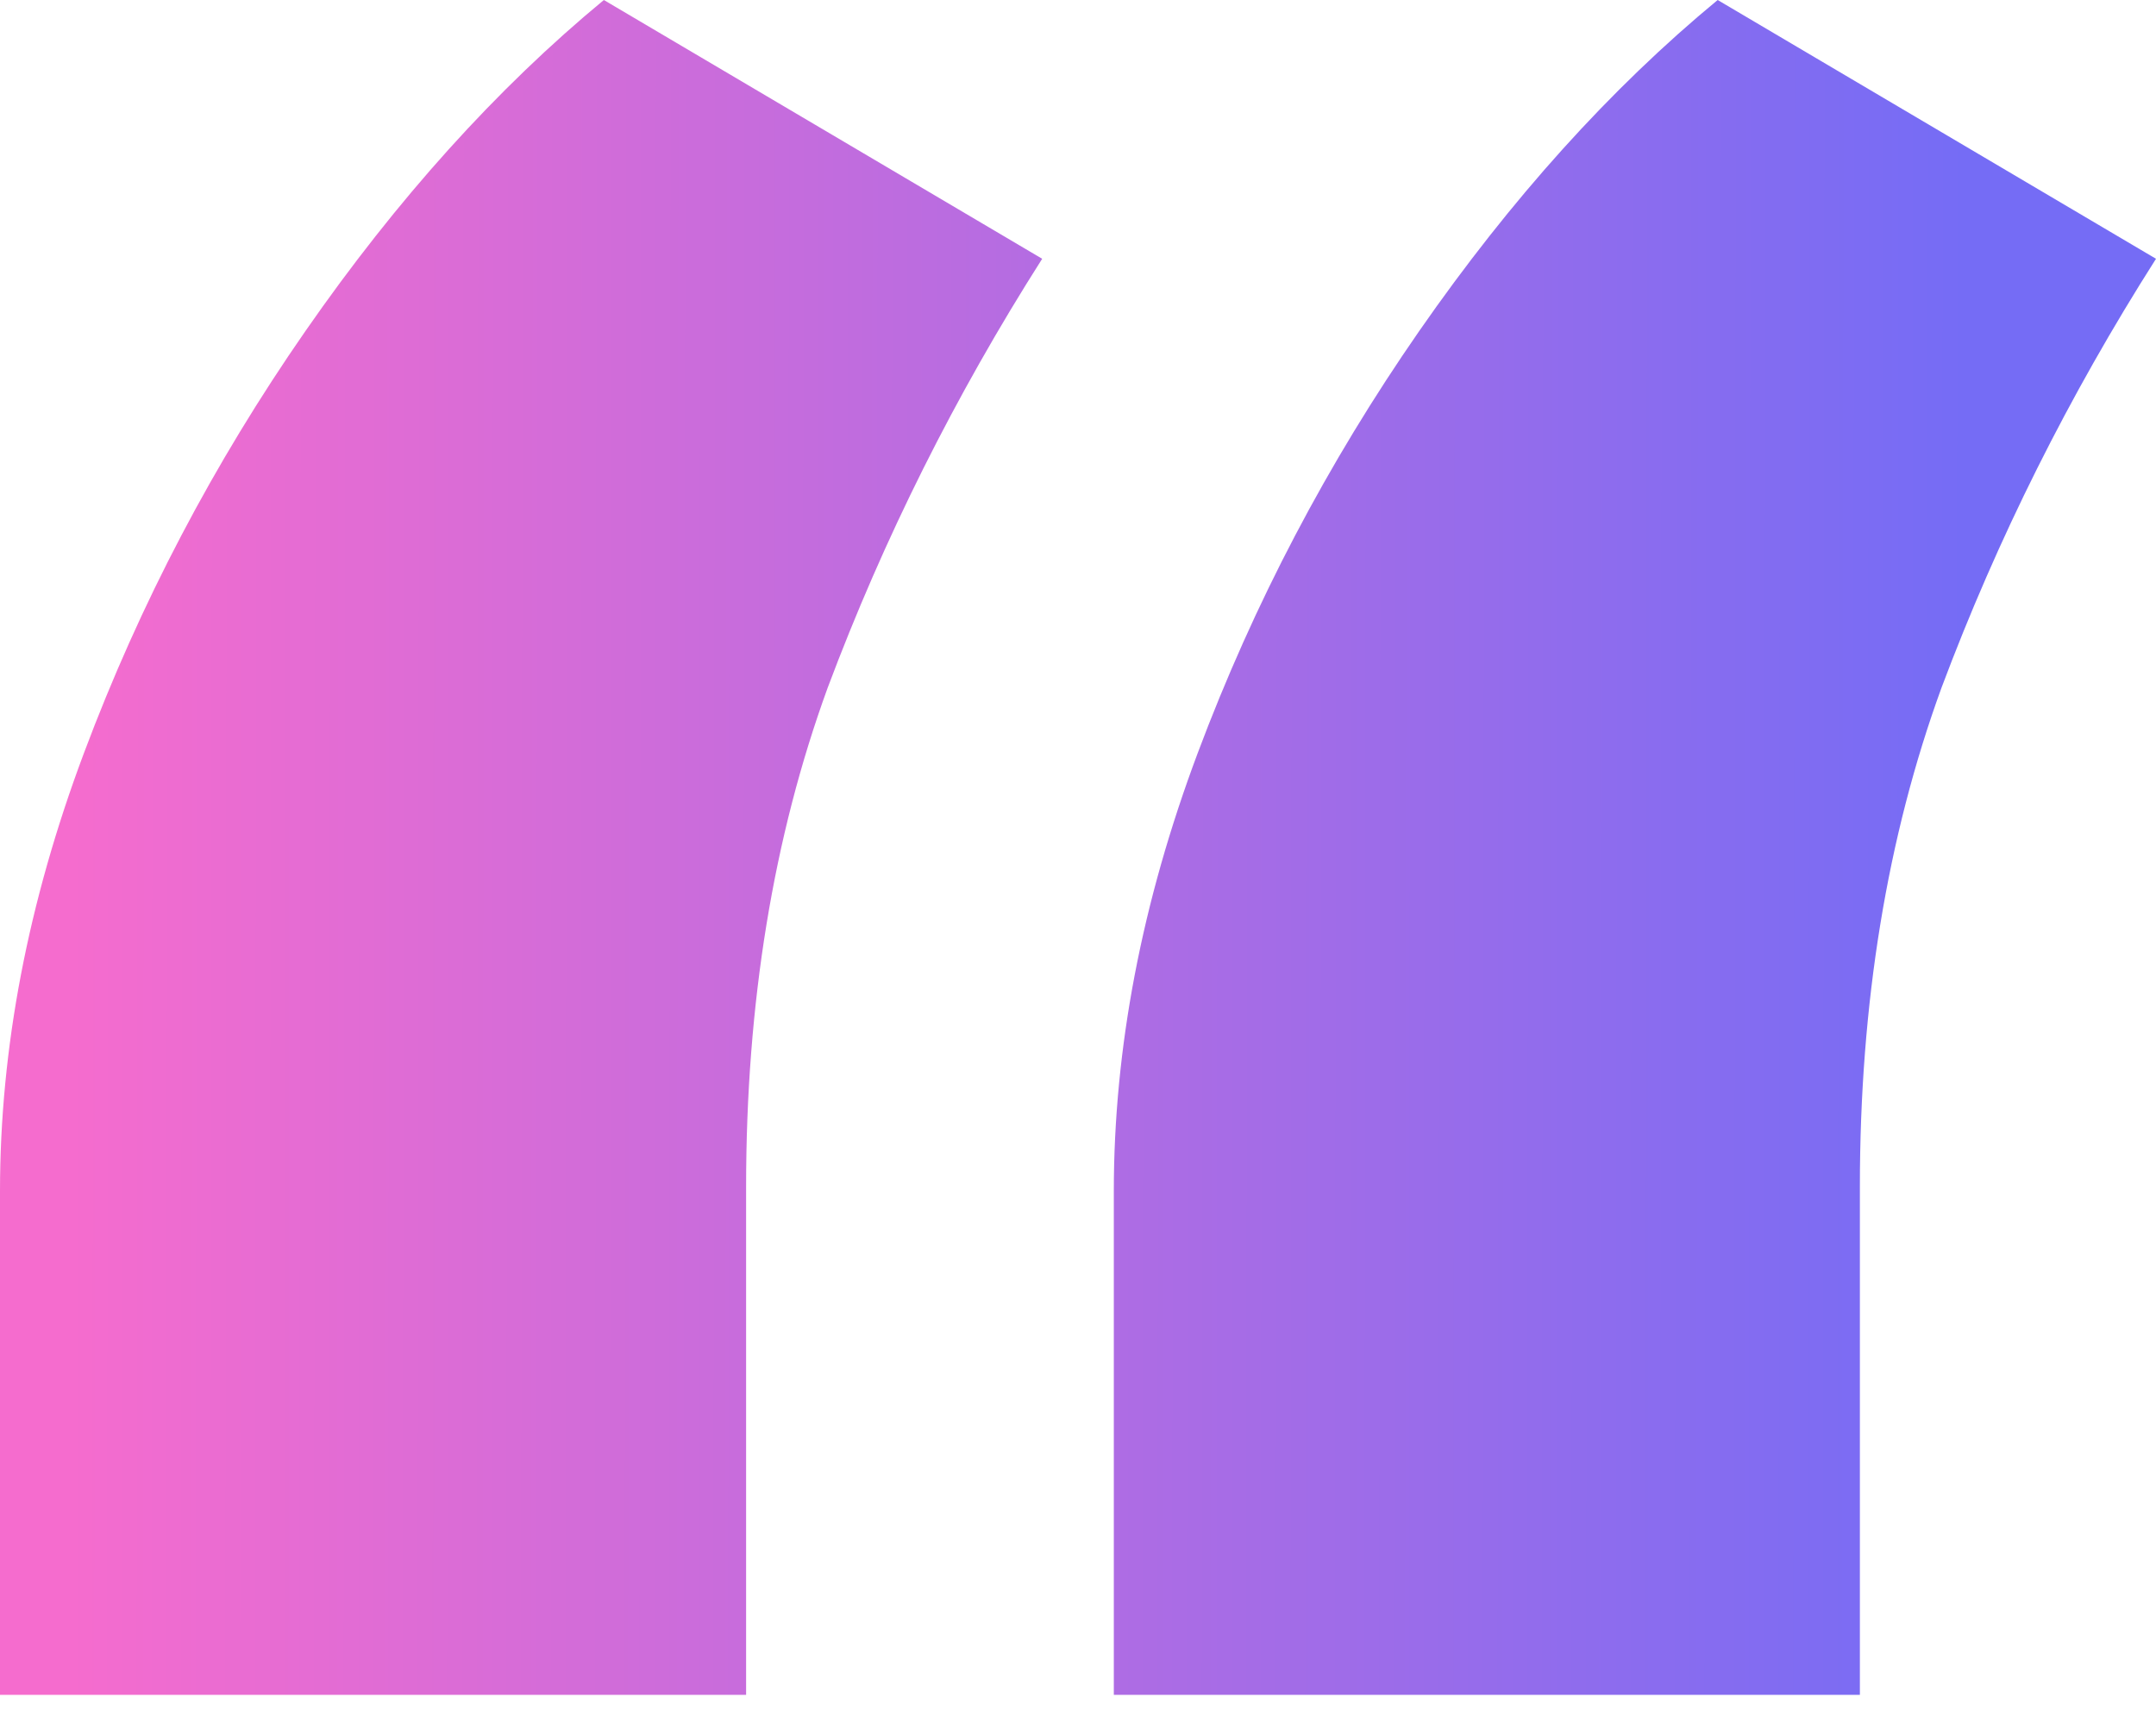
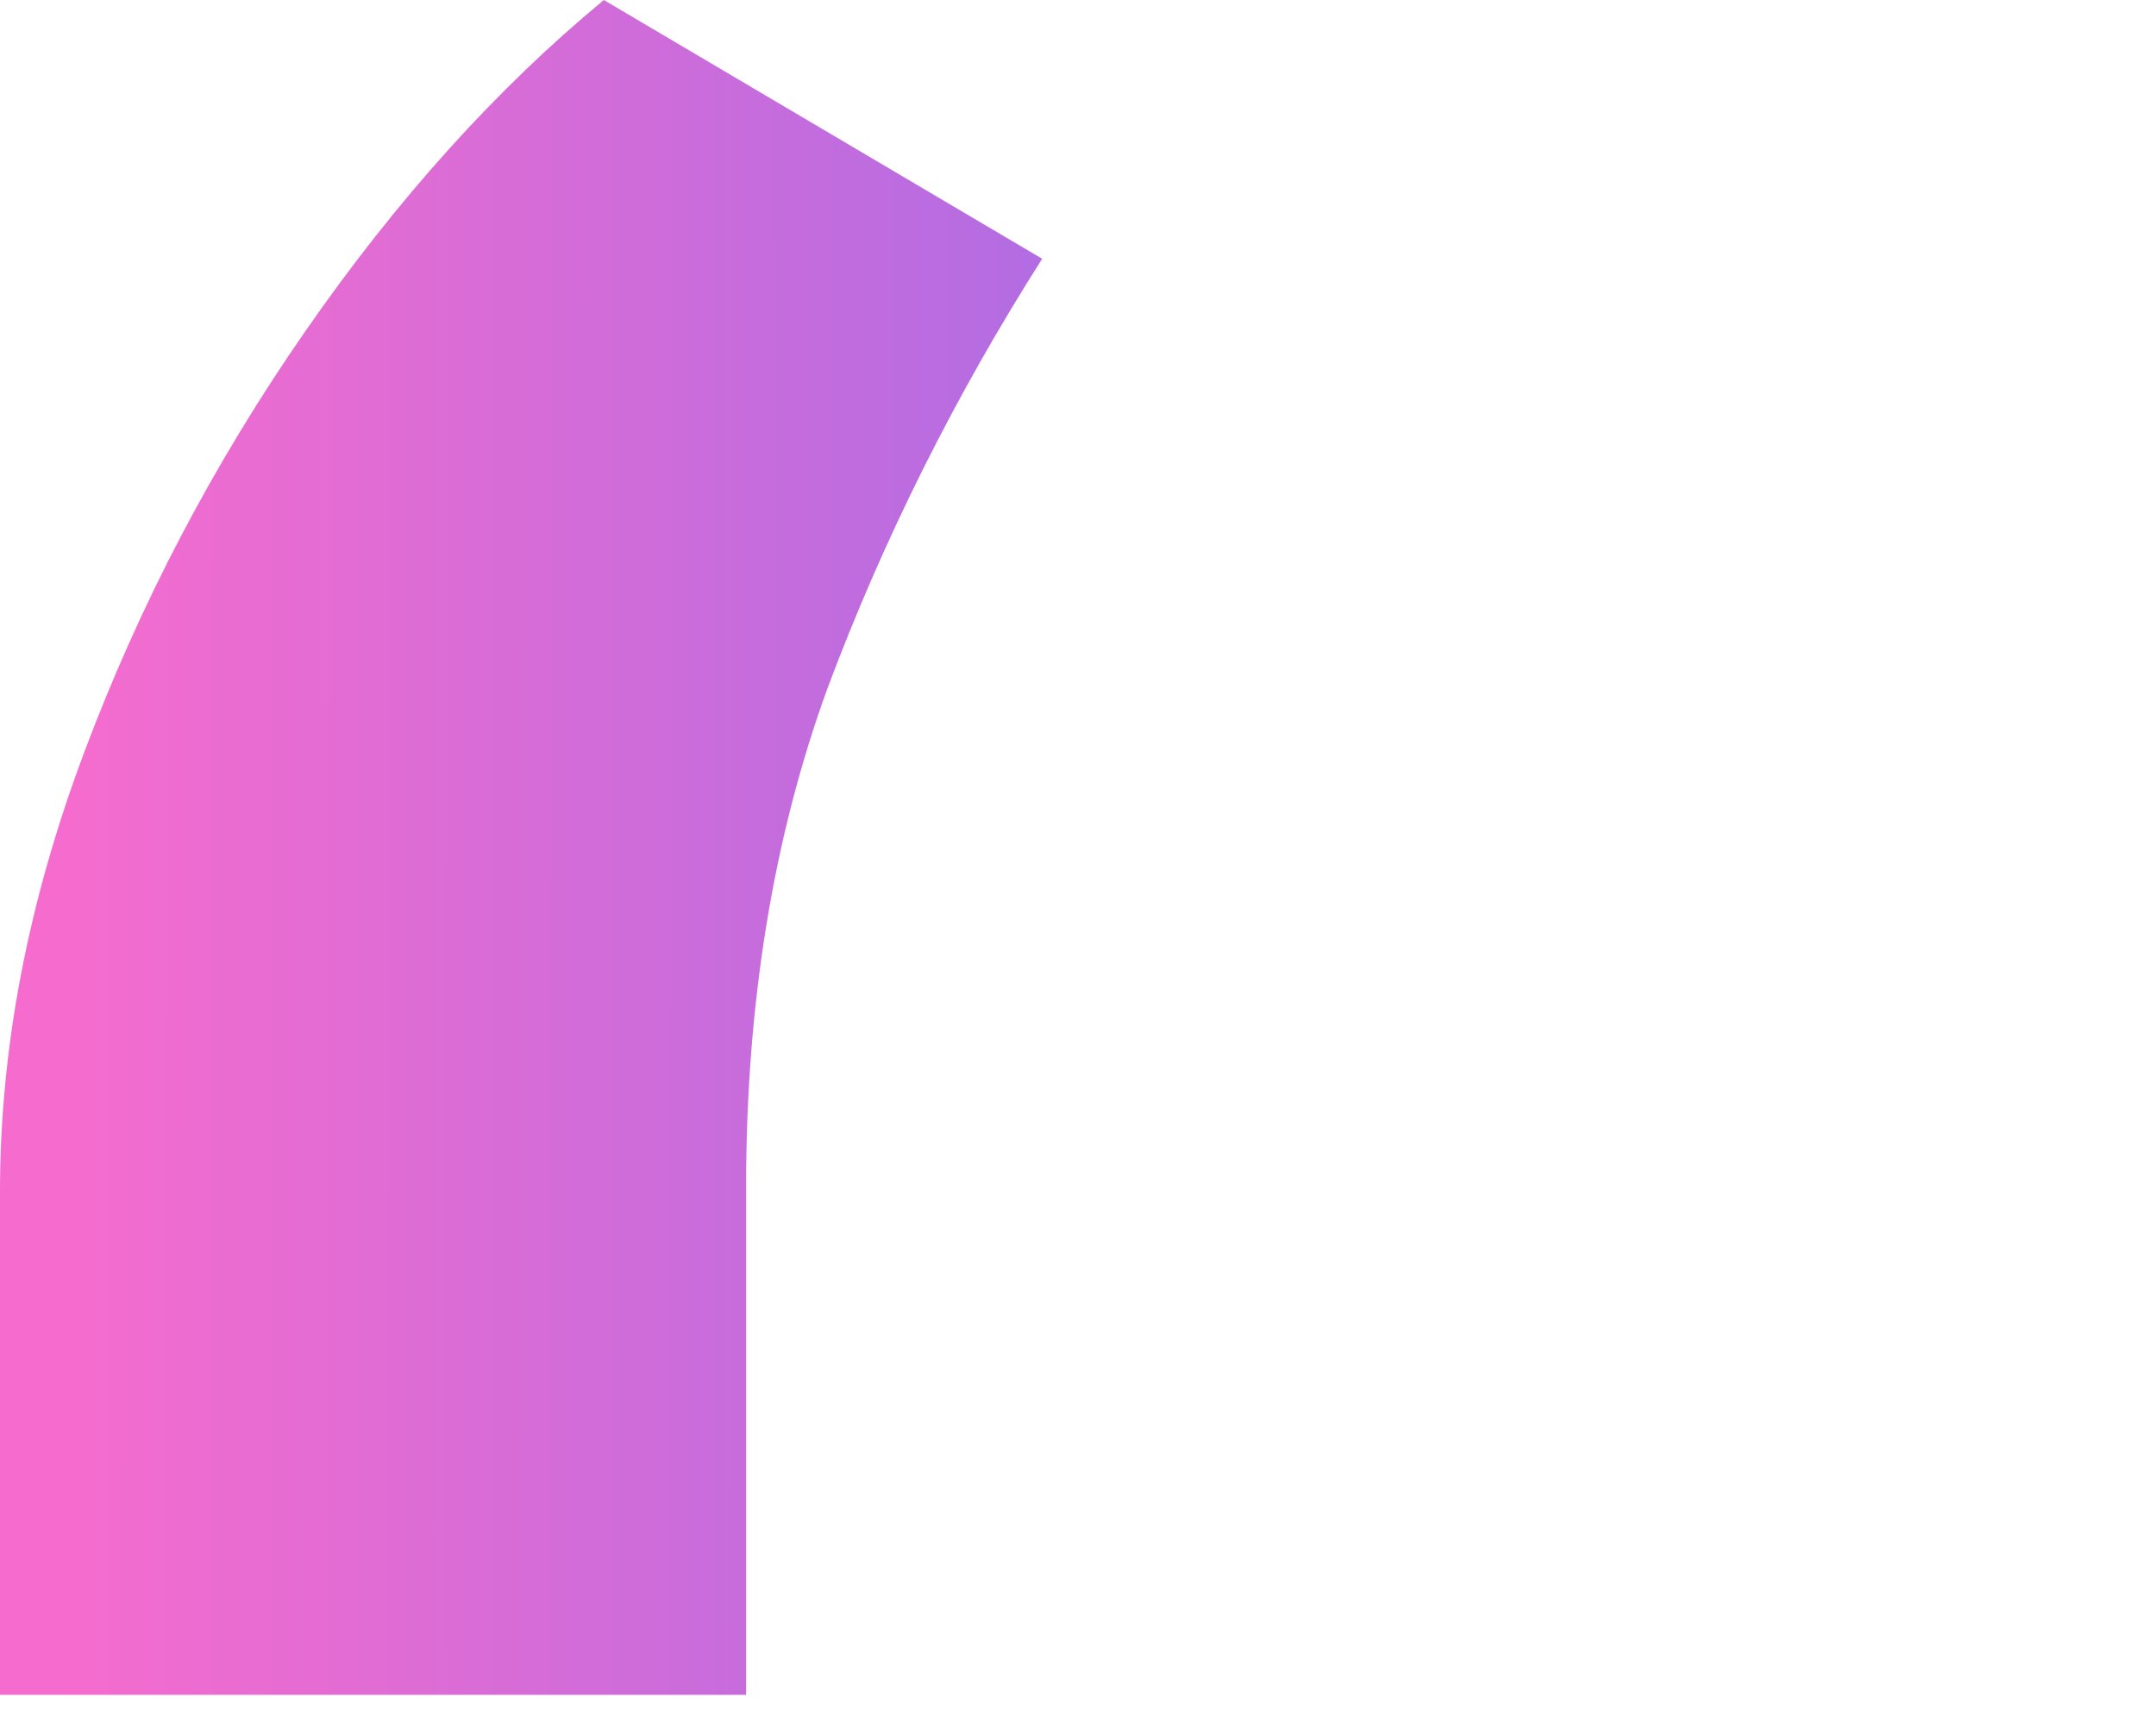
<svg xmlns="http://www.w3.org/2000/svg" width="49" height="39" viewBox="0 0 49 39" fill="none">
  <path d="M0 27.078V38.523H16.957V26.972C16.957 22.803 17.575 19.023 18.811 15.632C20.083 12.241 21.708 8.991 23.686 5.882L13.724 0C11.287 2.014 9.026 4.522 6.942 7.524C4.857 10.527 3.179 13.724 1.908 17.116C0.636 20.507 0 23.828 0 27.078Z" fill="url(#paint0_linear_35_5377)" />
-   <path d="M25.314 27.078V38.523H42.27V26.972C42.27 22.803 42.889 19.023 44.125 15.632C45.397 12.241 47.022 8.991 49 5.882L39.038 0C36.6 2.014 34.34 4.522 32.255 7.524C30.171 10.527 28.493 13.724 27.221 17.116C25.95 20.507 25.314 23.828 25.314 27.078Z" fill="url(#paint1_linear_35_5377)" />
  <defs>
    <linearGradient id="paint0_linear_35_5377" x1="44.643" y1="19.261" x2="1.608" y2="19.215" gradientUnits="userSpaceOnUse">
      <stop stop-color="#756CF5" />
      <stop offset="1" stop-color="#F56CCE" />
    </linearGradient>
    <linearGradient id="paint1_linear_35_5377" x1="44.643" y1="19.261" x2="1.608" y2="19.215" gradientUnits="userSpaceOnUse">
      <stop stop-color="#756CF5" />
      <stop offset="1" stop-color="#F56CCE" />
    </linearGradient>
  </defs>
</svg>